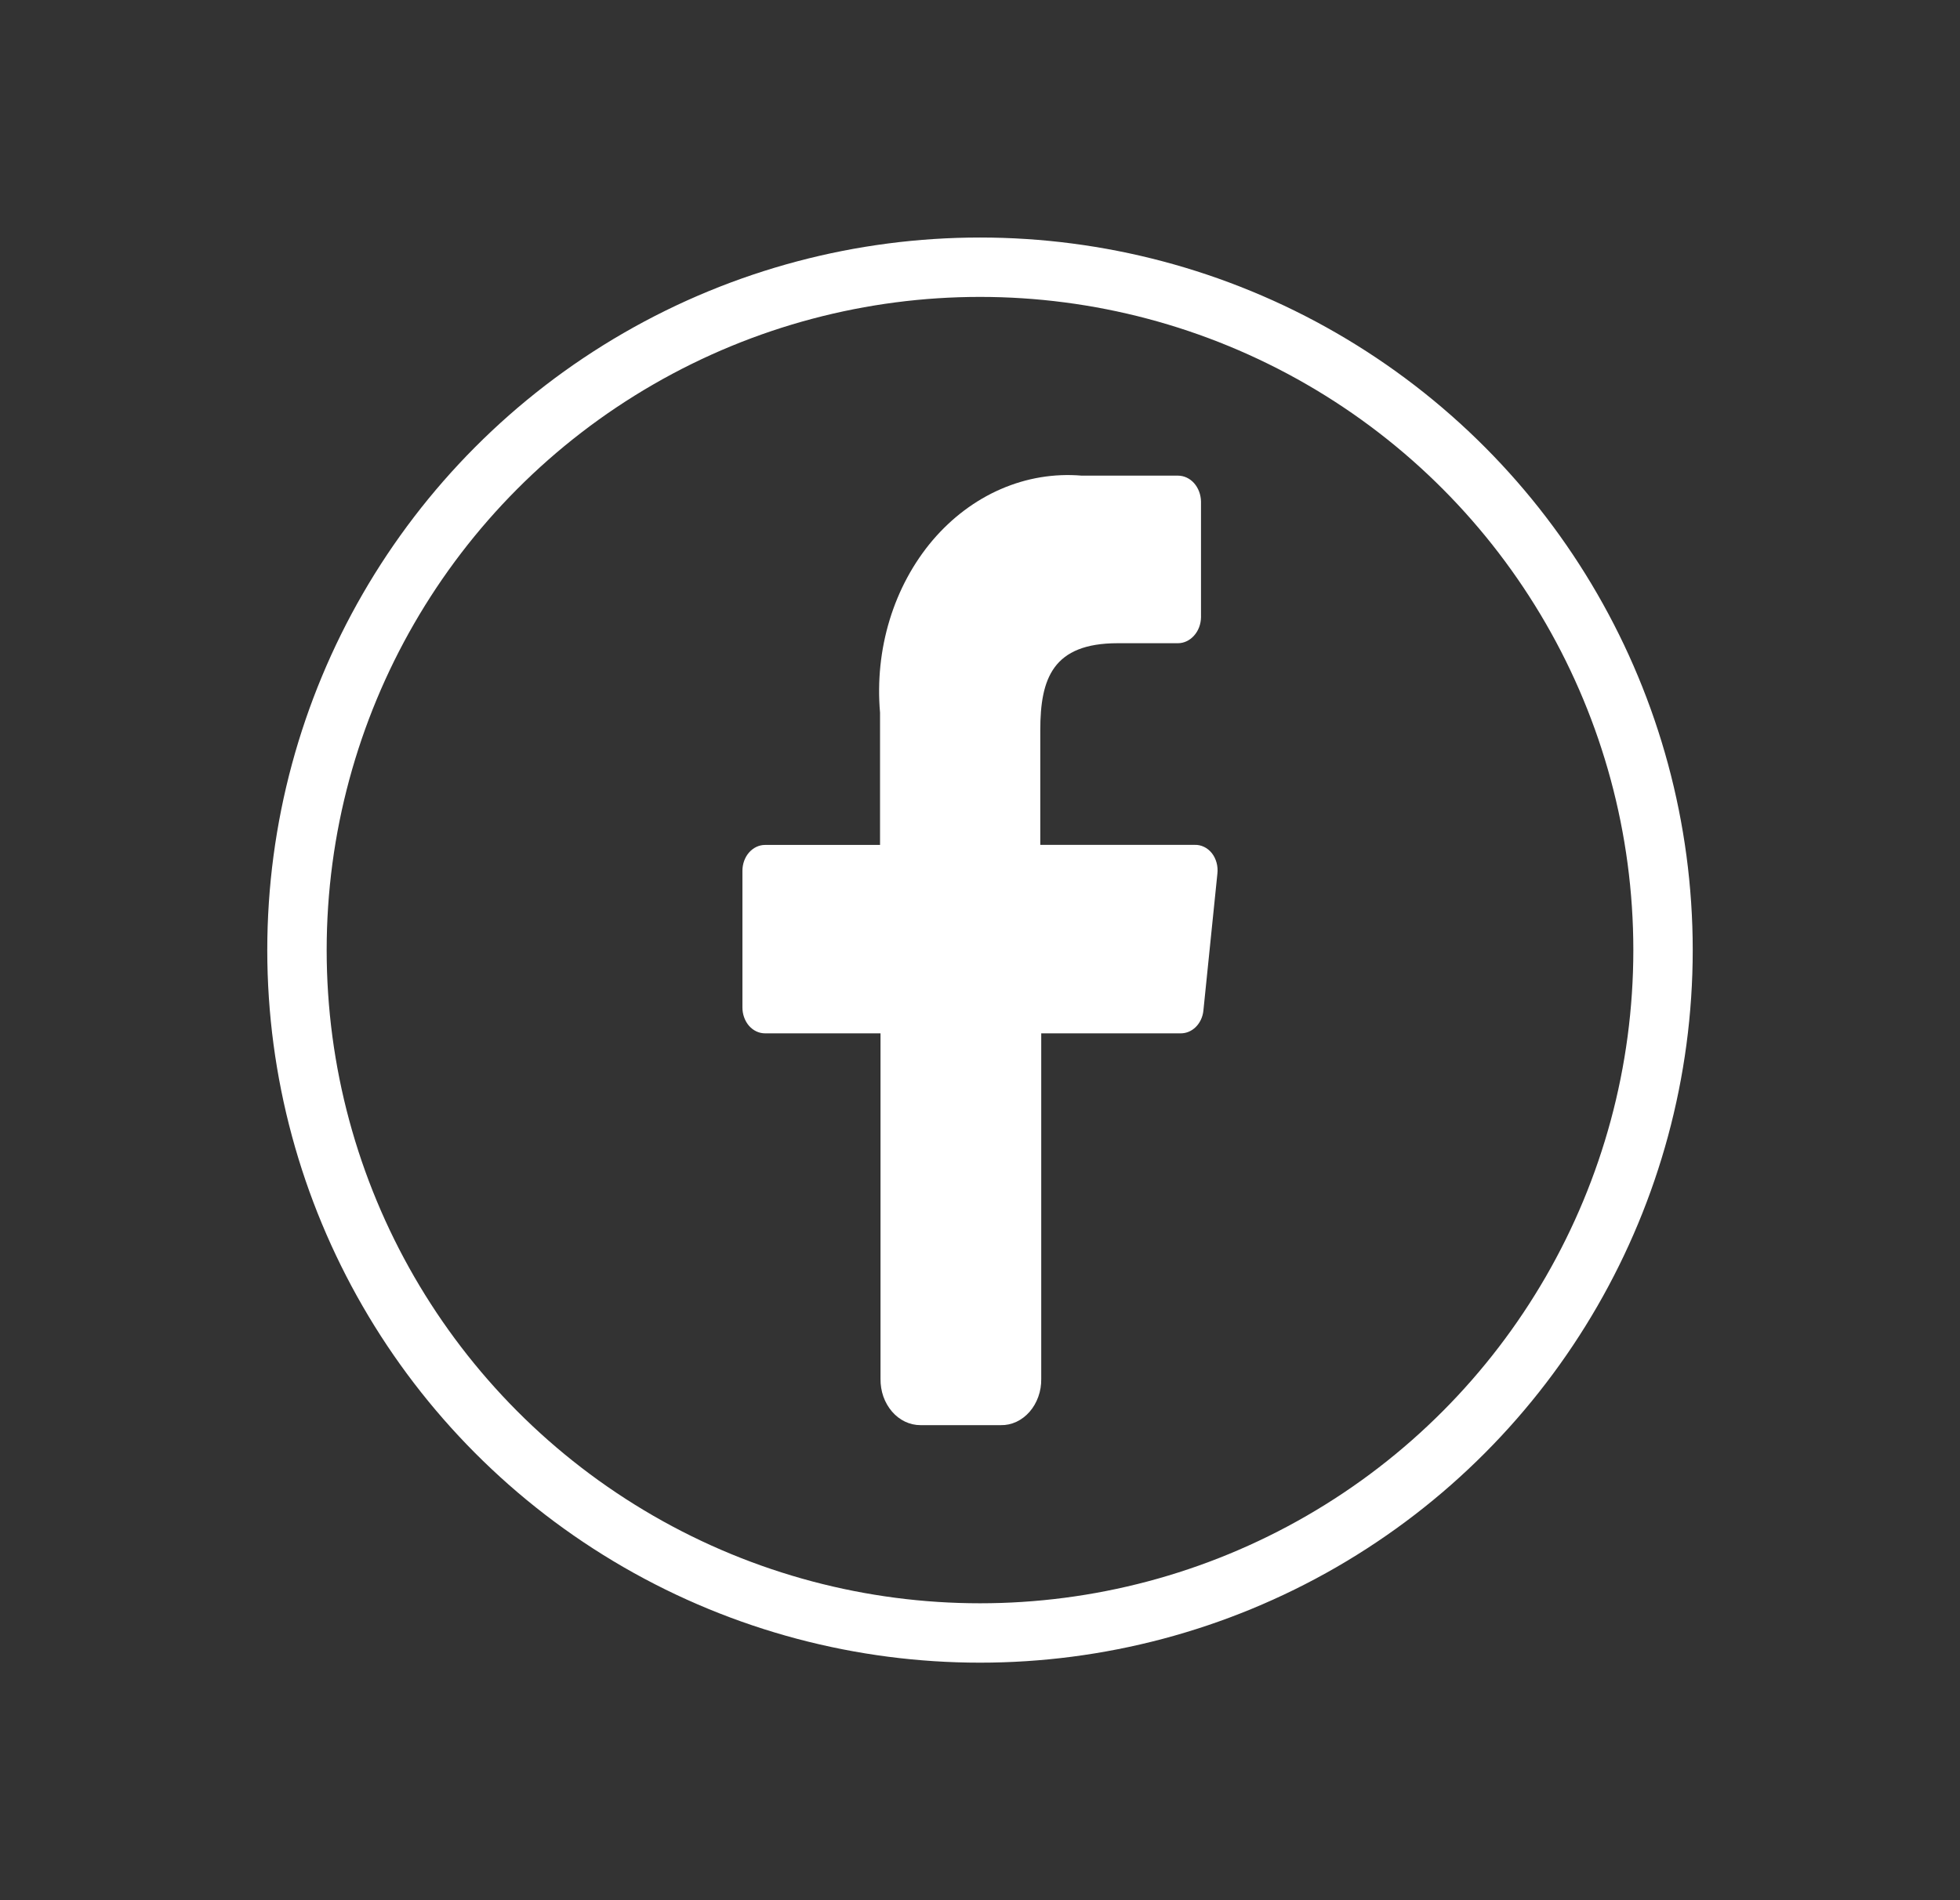
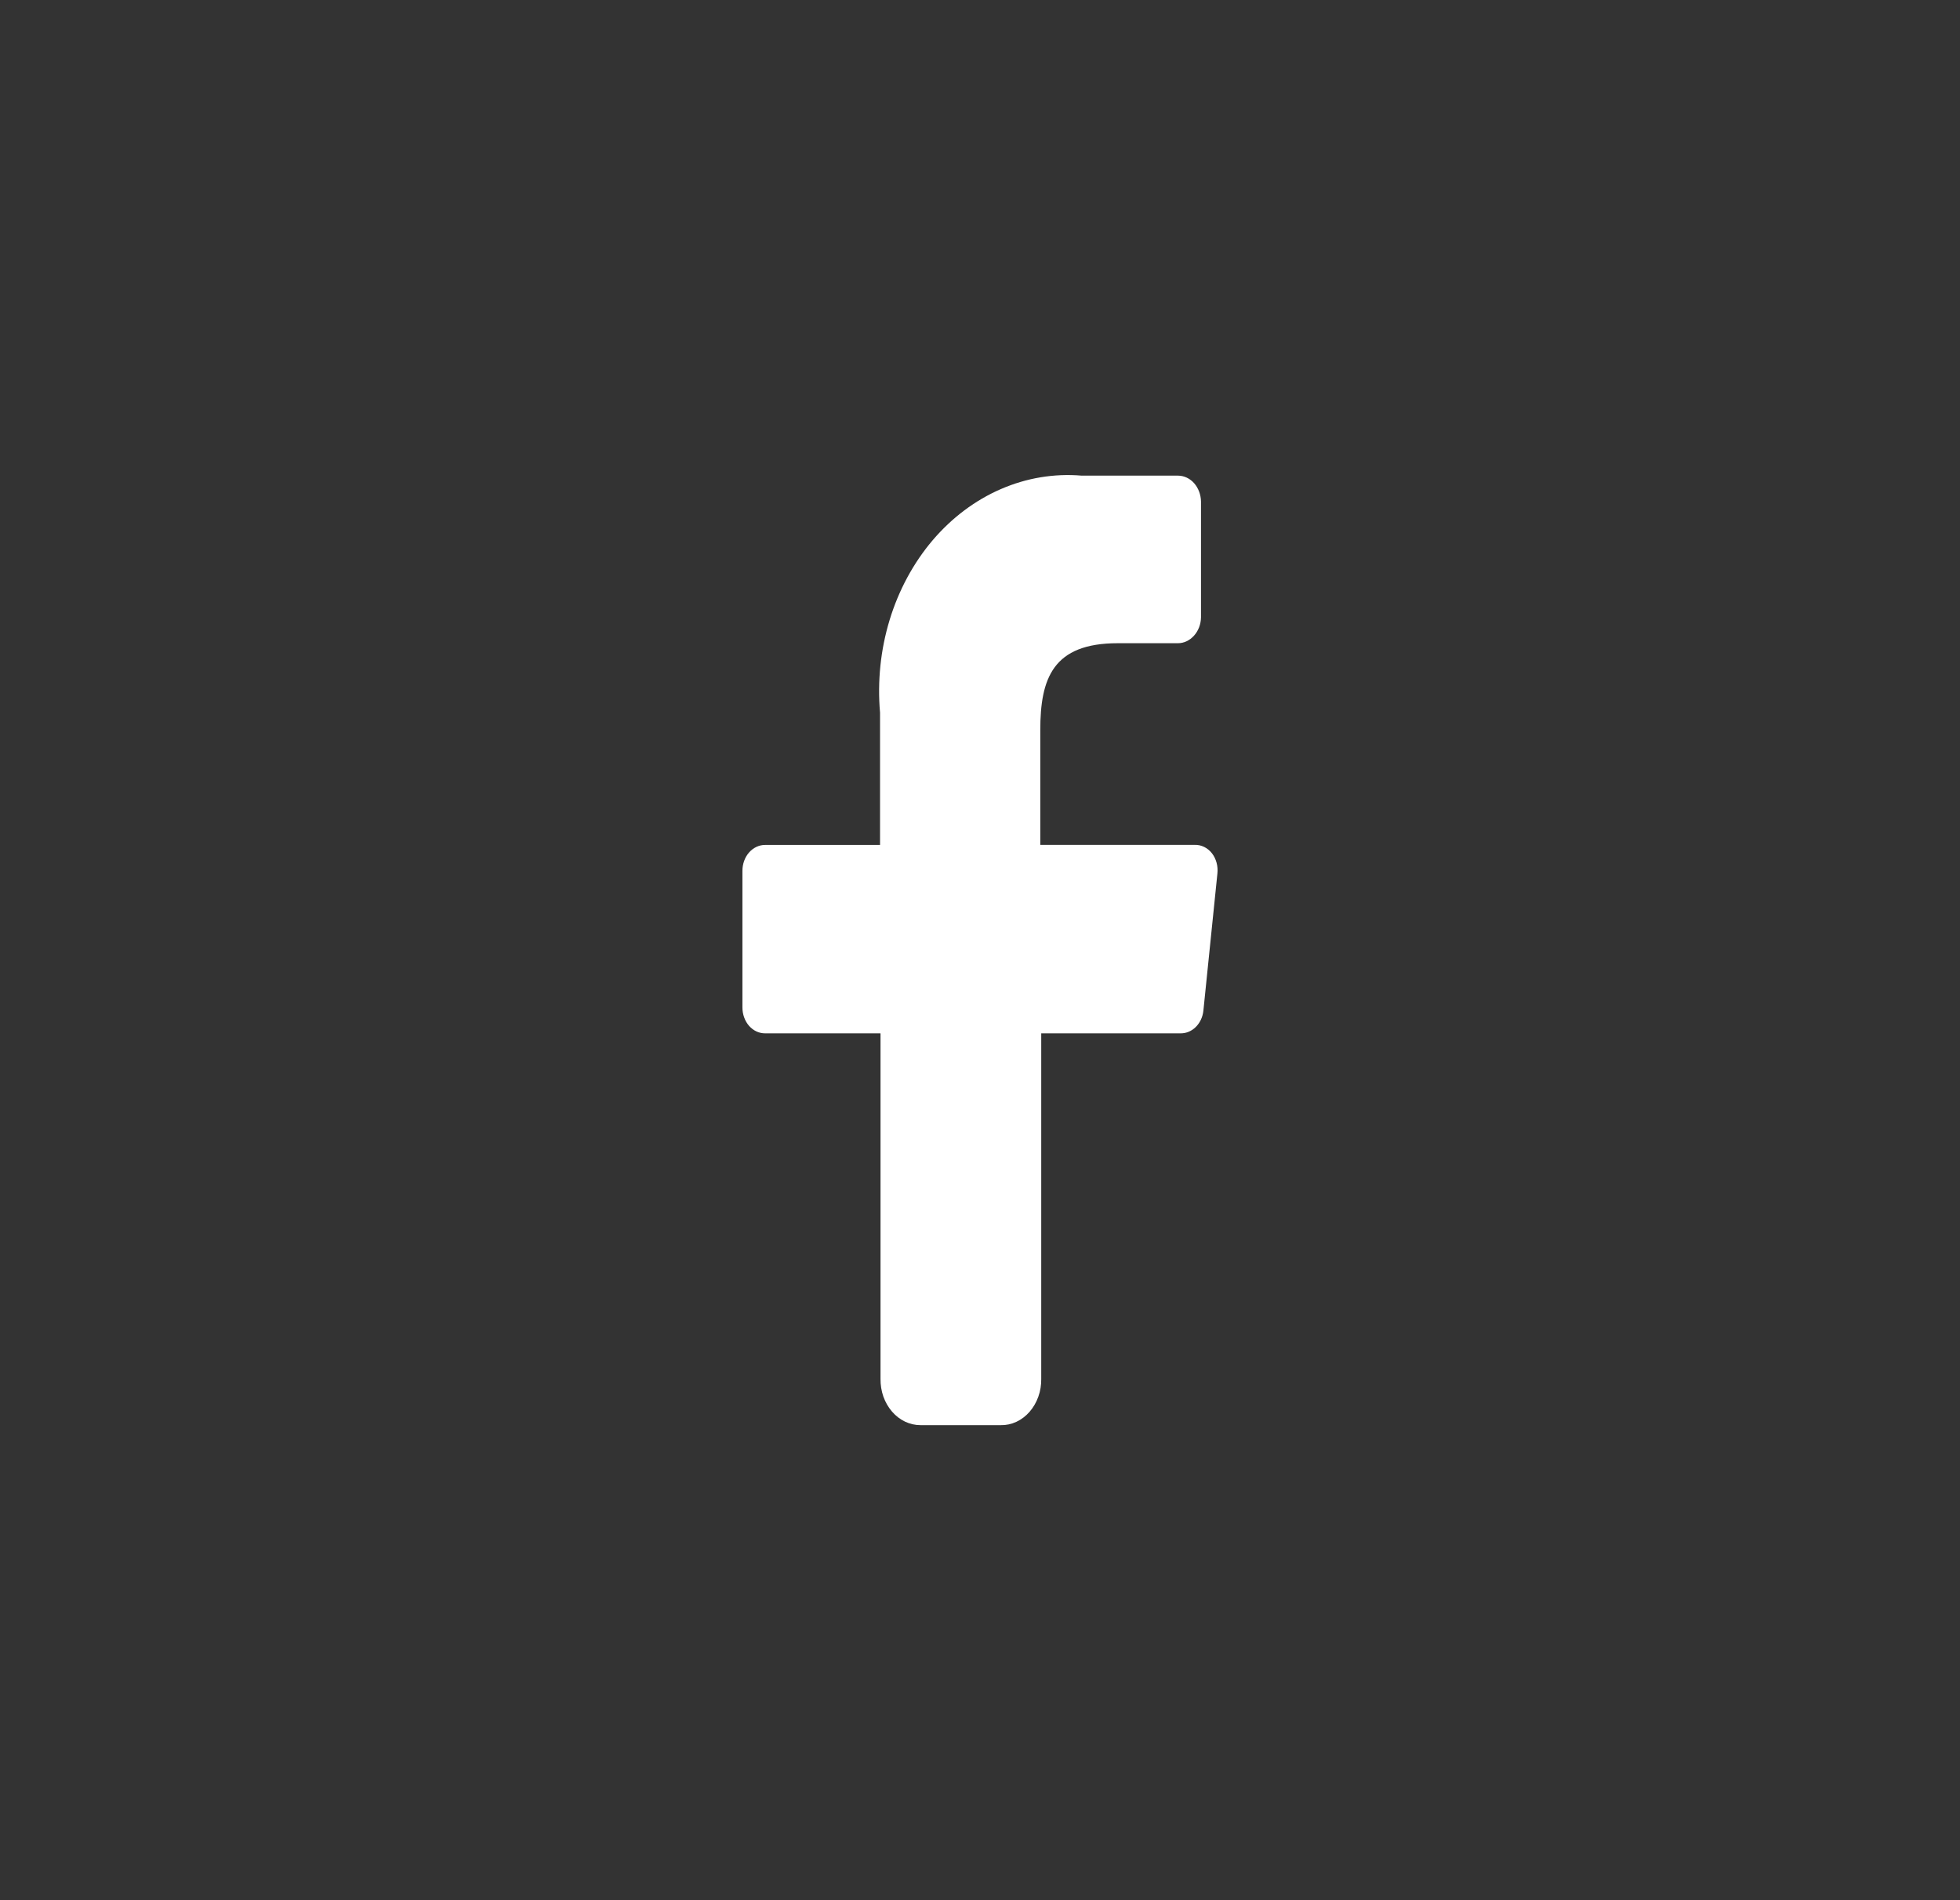
<svg xmlns="http://www.w3.org/2000/svg" width="33" height="32" viewBox="0 0 33 32" fill="none">
  <rect x="0" y="0" width="33" height="32" fill="#333333" stroke="none" />
-   <circle cx="16.5" cy="16" r="11.5" stroke="white" />
  <path d="M14.825 23.221V17.402H12.881C12.78 17.402 12.683 17.357 12.611 17.275C12.54 17.193 12.5 17.082 12.5 16.966V14.665C12.5 14.549 12.54 14.438 12.611 14.357C12.683 14.275 12.78 14.229 12.881 14.229H14.817V12.001C14.771 11.473 14.826 10.939 14.979 10.438C15.132 9.937 15.379 9.48 15.702 9.099C16.026 8.719 16.418 8.424 16.852 8.236C17.285 8.048 17.749 7.971 18.212 8.01H19.832C19.934 8.01 20.032 8.055 20.105 8.137C20.177 8.219 20.219 8.33 20.221 8.447V10.396C20.219 10.512 20.177 10.623 20.104 10.704C20.031 10.786 19.934 10.832 19.832 10.832H18.819C17.726 10.832 17.515 11.425 17.515 12.298V14.228H20.115C20.169 14.226 20.223 14.238 20.273 14.262C20.323 14.286 20.367 14.322 20.404 14.368C20.44 14.414 20.467 14.469 20.483 14.528C20.499 14.587 20.504 14.649 20.497 14.711L20.261 17.021C20.25 17.127 20.204 17.224 20.134 17.294C20.064 17.364 19.974 17.402 19.881 17.402H17.531V23.221C17.533 23.323 17.516 23.426 17.482 23.521C17.448 23.616 17.398 23.703 17.335 23.775C17.271 23.848 17.196 23.905 17.113 23.944C17.029 23.983 16.94 24.002 16.85 24H15.498C15.409 24 15.32 23.98 15.238 23.941C15.156 23.902 15.081 23.844 15.019 23.772C14.956 23.699 14.907 23.613 14.873 23.519C14.84 23.424 14.824 23.323 14.825 23.221Z" fill="white" />
</svg>